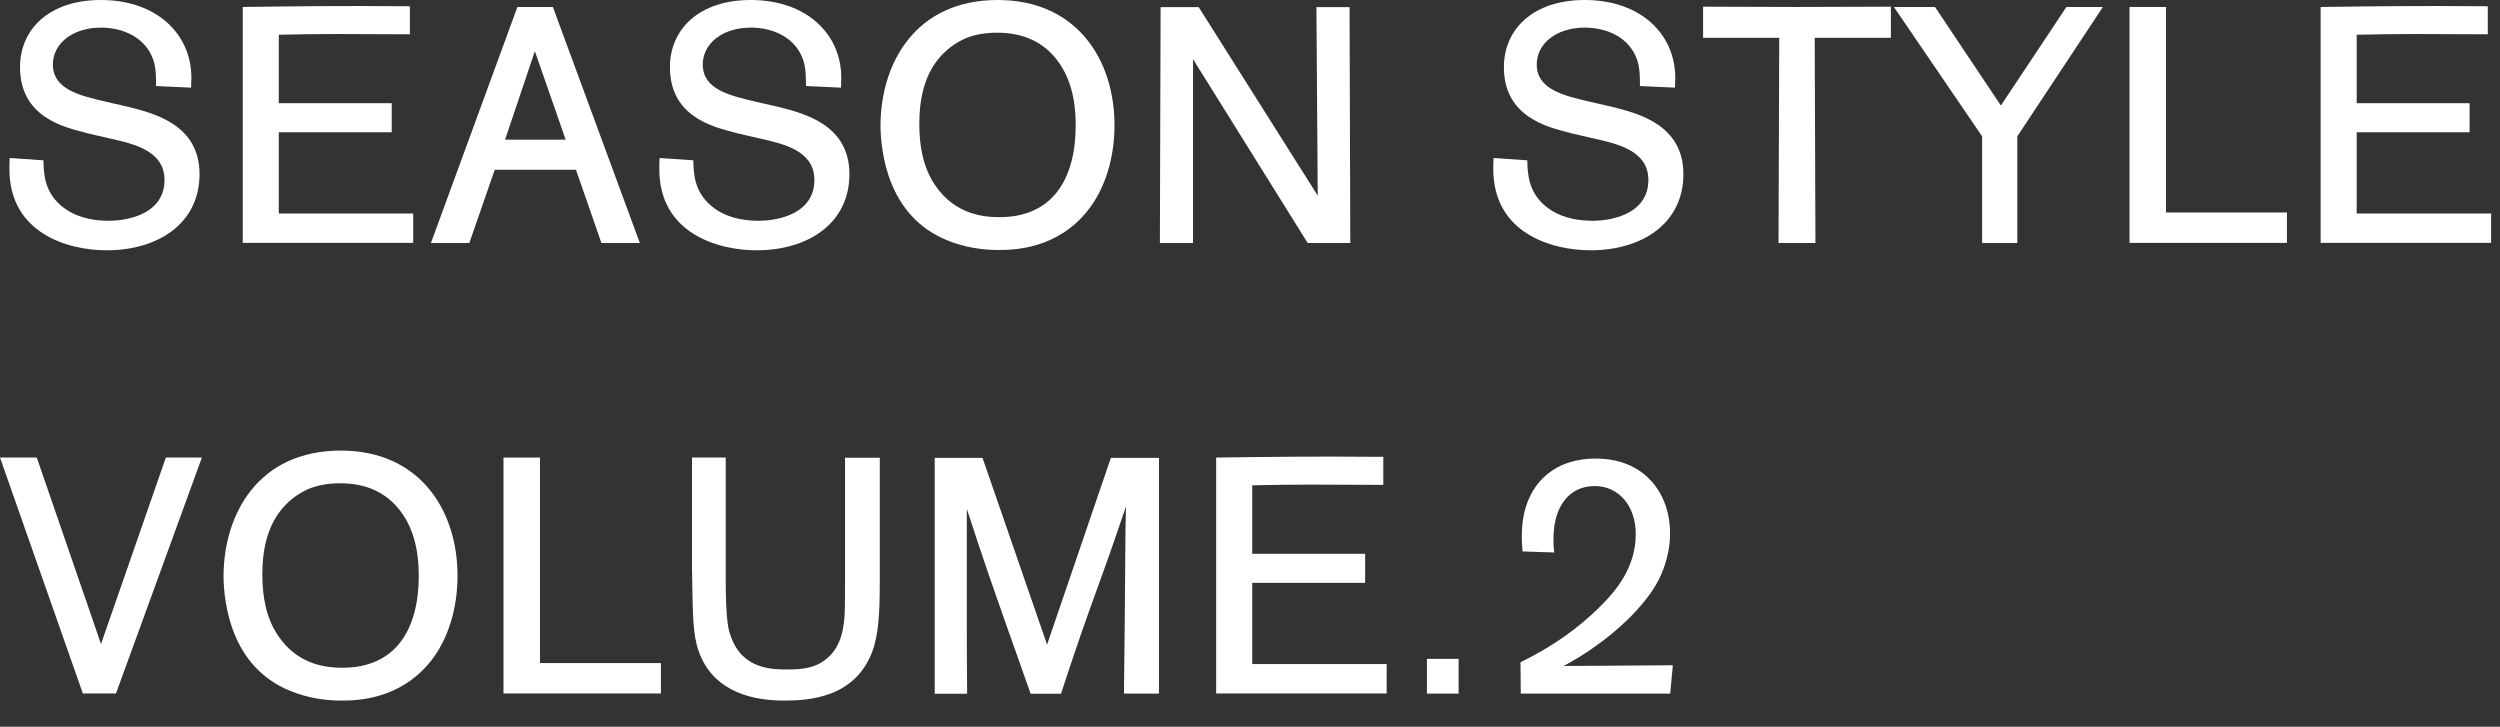
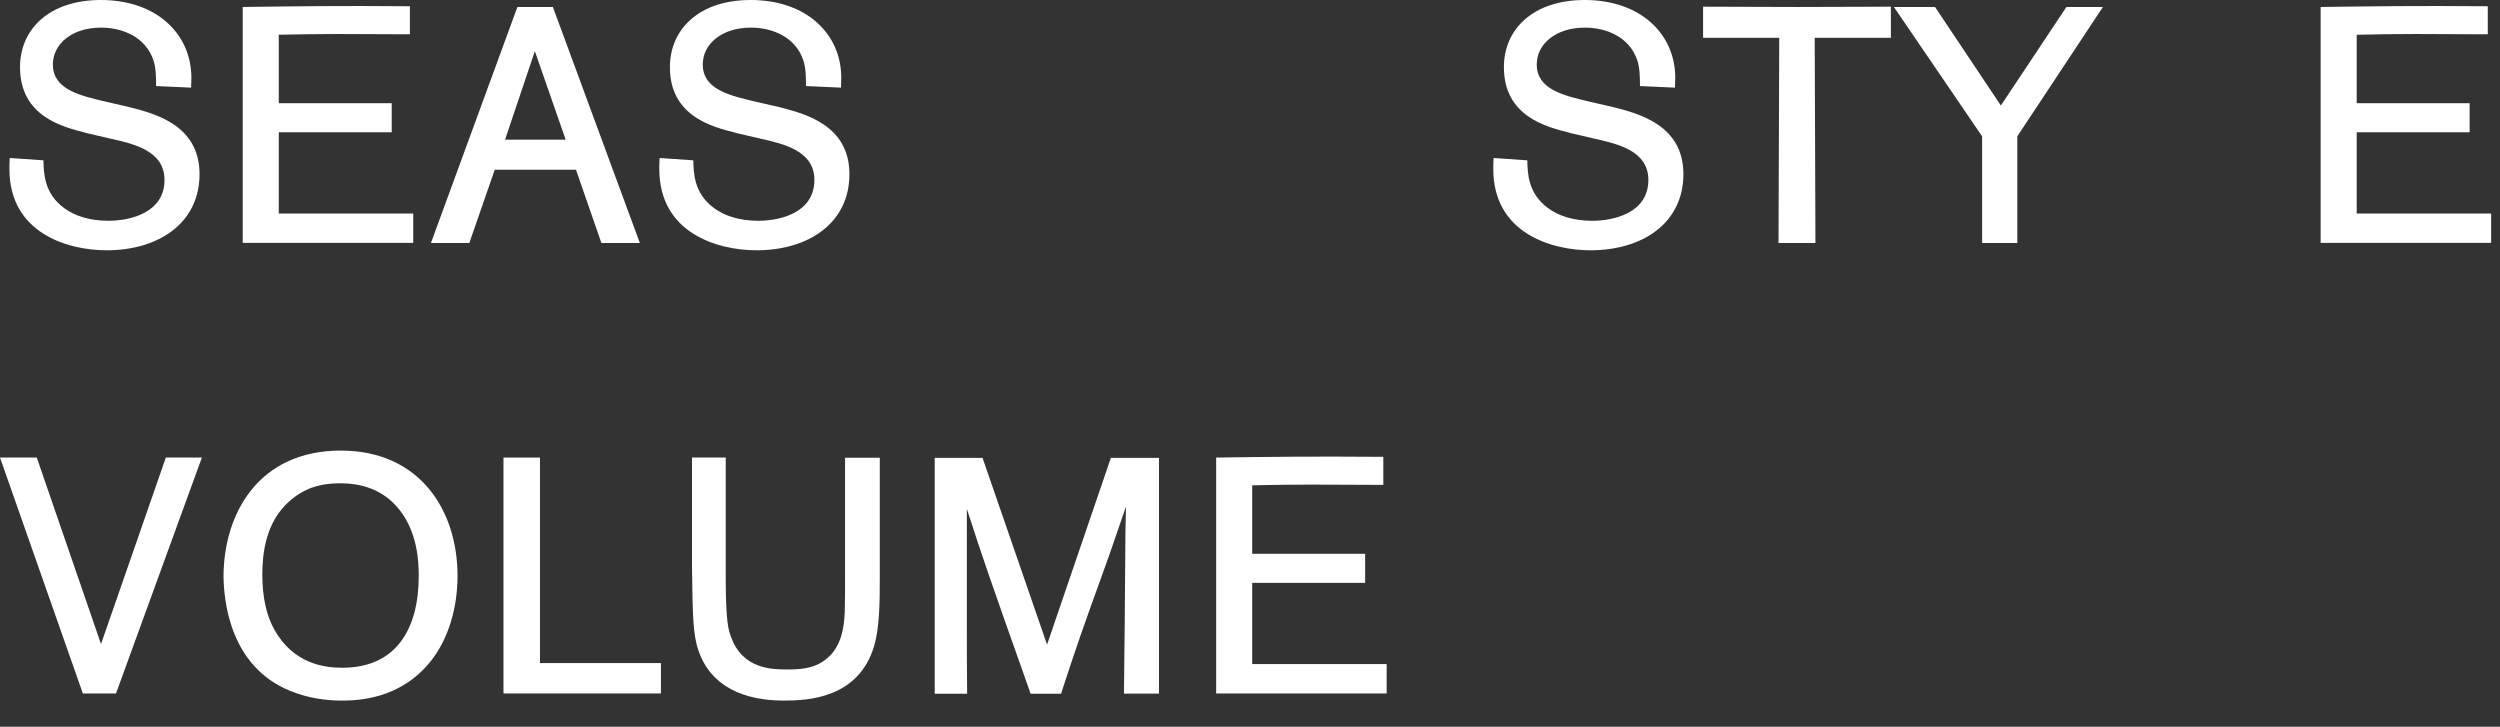
<svg xmlns="http://www.w3.org/2000/svg" width="86" height="25" viewBox="0 0 86 25" fill="none">
  <rect x="0" y="0" width="86" height="25" fill="#333333" stroke="none" />
  <path d="M2.944 4.565C2.174 4.37 0.689 4.015 0.689 2.31C0.689 1 1.699 0 3.469 0C5.379 0 6.584 1.16 6.584 2.68C6.584 2.795 6.574 2.91 6.574 3.015L5.369 2.96C5.369 2.675 5.369 2.36 5.279 2.075C5.004 1.26 4.199 0.95 3.474 0.95C2.474 0.95 1.819 1.515 1.819 2.215C1.819 3.075 2.729 3.285 3.669 3.505L4.474 3.69C5.324 3.91 6.864 4.3 6.864 5.99C6.864 7.68 5.449 8.61 3.669 8.61C2.334 8.61 0.324 8.025 0.324 5.815C0.324 5.7 0.324 5.61 0.334 5.435L1.494 5.515C1.504 5.965 1.519 6.655 2.209 7.16C2.564 7.425 3.084 7.595 3.729 7.595C4.499 7.595 5.659 7.31 5.659 6.19C5.659 5.19 4.614 4.95 3.784 4.765L2.944 4.57V4.565Z" fill="white" />
  <path d="M14.215 7.345V8.355H8.35V0.24C10.305 0.215 11.56 0.195 14.1 0.215V1.18C13.745 1.18 12.02 1.17 11.615 1.17C10.95 1.17 10.27 1.18 9.59 1.195V3.55H13.475V4.55H9.59V7.345H14.21H14.215Z" fill="white" />
  <path d="M22.009 8.36H20.689L19.814 5.84H17.019L16.144 8.36H14.824L17.799 0.24H19.019L22.009 8.355V8.36ZM19.459 4.805L18.399 1.76L17.374 4.805H19.454H19.459Z" fill="white" />
  <path d="M25.3 4.565C24.53 4.37 23.045 4.015 23.045 2.31C23.045 1 24.055 0 25.825 0C27.735 0 28.94 1.16 28.94 2.68C28.94 2.795 28.93 2.91 28.93 3.015L27.725 2.96C27.725 2.675 27.725 2.36 27.635 2.075C27.36 1.26 26.555 0.95 25.83 0.95C24.83 0.95 24.175 1.515 24.175 2.215C24.175 3.075 25.085 3.285 26.025 3.505L26.83 3.69C27.68 3.91 29.22 4.3 29.22 5.99C29.22 7.68 27.805 8.61 26.025 8.61C24.69 8.61 22.68 8.025 22.68 5.815C22.68 5.7 22.68 5.61 22.69 5.435L23.85 5.515C23.86 5.965 23.875 6.655 24.565 7.16C24.92 7.425 25.44 7.595 26.085 7.595C26.855 7.595 28.015 7.31 28.015 6.19C28.015 5.19 26.97 4.95 26.14 4.765L25.3 4.57V4.565Z" fill="white" />
-   <path d="M37.409 7.255C36.364 8.555 34.914 8.6 34.349 8.6C33.819 8.6 33.199 8.52 32.579 8.265C30.519 7.425 30.304 5.205 30.289 4.345C30.289 2.195 31.474 0 34.324 0C37.024 0 38.339 2.035 38.339 4.31C38.339 5.425 38.019 6.495 37.409 7.255ZM36.339 2.035C35.774 1.32 35.004 1.125 34.304 1.125C33.914 1.125 33.534 1.18 33.189 1.33C32.834 1.49 32.524 1.73 32.279 2.03C31.774 2.65 31.624 3.465 31.624 4.26C31.624 5.005 31.749 5.755 32.164 6.365C32.864 7.41 33.899 7.47 34.384 7.47C36.199 7.47 37.004 6.17 37.004 4.31C37.004 3.85 36.969 2.825 36.339 2.035Z" fill="white" />
-   <path d="M46.445 8.36H44.985L41.04 2.035V8.36H39.9L39.925 0.245H41.235L45.33 6.73L45.285 0.245H46.425L46.45 8.36H46.445Z" fill="white" />
  <path d="M53.989 4.565C53.219 4.37 51.734 4.015 51.734 2.31C51.734 1 52.744 0 54.514 0C56.424 0 57.629 1.16 57.629 2.68C57.629 2.795 57.619 2.91 57.619 3.015L56.414 2.96C56.414 2.675 56.414 2.36 56.324 2.075C56.049 1.26 55.244 0.95 54.519 0.95C53.519 0.95 52.864 1.515 52.864 2.215C52.864 3.075 53.774 3.285 54.714 3.505L55.519 3.69C56.369 3.91 57.909 4.3 57.909 5.99C57.909 7.68 56.494 8.61 54.714 8.61C53.379 8.61 51.369 8.025 51.369 5.815C51.369 5.7 51.369 5.61 51.379 5.435L52.539 5.515C52.549 5.965 52.564 6.655 53.254 7.16C53.609 7.425 54.129 7.595 54.774 7.595C55.544 7.595 56.704 7.31 56.704 6.19C56.704 5.19 55.659 4.95 54.829 4.765L53.989 4.57V4.565Z" fill="white" />
  <path d="M62.446 8.36H61.181L61.206 1.3H58.586V0.23C59.666 0.23 60.746 0.24 61.826 0.24C62.906 0.24 63.976 0.23 65.046 0.23V1.3H62.426L62.451 8.36H62.446Z" fill="white" />
  <path d="M69.39 8.36H68.185V4.69L65.15 0.24H66.565L68.83 3.63L71.085 0.24H72.34L69.395 4.69V8.36H69.39Z" fill="white" />
-   <path d="M78.671 7.31V8.355H73.256V0.24H74.511V7.31H78.671Z" fill="white" />
  <path d="M85.695 7.345V8.355H79.83V0.24C81.785 0.215 83.04 0.195 85.58 0.215V1.18C85.225 1.18 83.5 1.17 83.095 1.17C82.43 1.17 81.75 1.18 81.07 1.195V3.55H84.955V4.55H81.07V7.345H85.69H85.695Z" fill="white" />
  <path d="M6.945 15.74L3.99 23.855H2.85L0 15.74H1.265L3.475 22.155L5.705 15.74H6.945Z" fill="white" />
  <path d="M14.809 22.755C13.764 24.055 12.315 24.1 11.749 24.1C11.22 24.1 10.6 24.02 9.979 23.765C7.919 22.925 7.704 20.705 7.689 19.845C7.689 17.695 8.874 15.5 11.725 15.5C14.425 15.5 15.739 17.535 15.739 19.81C15.739 20.925 15.419 21.995 14.809 22.755ZM13.739 17.535C13.175 16.82 12.405 16.625 11.704 16.625C11.315 16.625 10.934 16.68 10.589 16.83C10.235 16.99 9.924 17.23 9.679 17.53C9.174 18.15 9.024 18.965 9.024 19.76C9.024 20.505 9.149 21.255 9.564 21.865C10.264 22.91 11.3 22.97 11.784 22.97C13.6 22.97 14.405 21.67 14.405 19.81C14.405 19.35 14.37 18.325 13.739 17.535Z" fill="white" />
  <path d="M22.735 22.81V23.855H17.32V15.74H18.575V22.81H22.735Z" fill="white" />
  <path d="M30.265 15.74V19.81C30.265 20.775 30.255 21.58 30.07 22.225C29.53 24.02 27.805 24.1 26.965 24.1C25.585 24.1 24.46 23.615 24.035 22.4C23.83 21.825 23.83 21.16 23.805 19.535V15.74H24.965V20.04C24.975 21.385 25.055 21.675 25.15 21.915C25.55 23.03 26.575 23.03 27.105 23.03C27.505 23.03 27.92 22.995 28.255 22.79C29 22.34 29.035 21.48 29.06 21.055C29.07 20.63 29.07 20.365 29.07 19.665V15.745H30.265V15.74Z" fill="white" />
  <path d="M39.869 23.86H38.664C38.674 23.18 38.709 19.8 38.709 19.125C38.709 18.56 38.719 17.985 38.734 17.425C38.459 18.22 38.194 19.01 37.904 19.805C37.304 21.46 37.044 22.195 36.499 23.865H35.454C34.004 19.77 33.844 19.31 33.259 17.505V21.29C33.259 22.22 33.259 22.82 33.269 23.865H32.154V15.75H33.799L36.019 22.175L38.214 15.75H39.869V23.865V23.86Z" fill="white" />
  <path d="M47.701 22.845V23.855H41.836V15.74C43.791 15.715 45.046 15.695 47.586 15.715V16.68C47.231 16.68 45.506 16.67 45.101 16.67C44.436 16.67 43.756 16.68 43.076 16.695V19.05H46.961V20.05H43.076V22.845H47.696H47.701Z" fill="white" />
-   <path d="M50.176 22.665V23.86H49.086V22.665H50.176Z" fill="white" />
-   <path d="M57.545 22.895L57.455 23.86H52.315L52.305 22.78C53.35 22.275 54.305 21.62 55.12 20.79C55.58 20.32 56.27 19.525 56.27 18.375C56.27 17.4 55.685 16.72 54.855 16.72C54.025 16.72 53.44 17.365 53.44 18.535C53.44 18.685 53.44 18.8 53.465 19.005L52.375 18.97C52.365 18.81 52.35 18.635 52.35 18.475C52.35 18.12 52.35 16.775 53.545 16.095C53.945 15.865 54.43 15.775 54.9 15.775C56.555 15.775 57.45 16.95 57.45 18.35C57.45 18.915 57.3 19.455 57.07 19.925C56.555 20.935 55.47 21.81 54.975 22.165C54.49 22.52 54.16 22.705 53.79 22.91L57.54 22.885L57.545 22.895Z" fill="white" />
+   <path d="M50.176 22.665H49.086V22.665H50.176Z" fill="white" />
</svg>